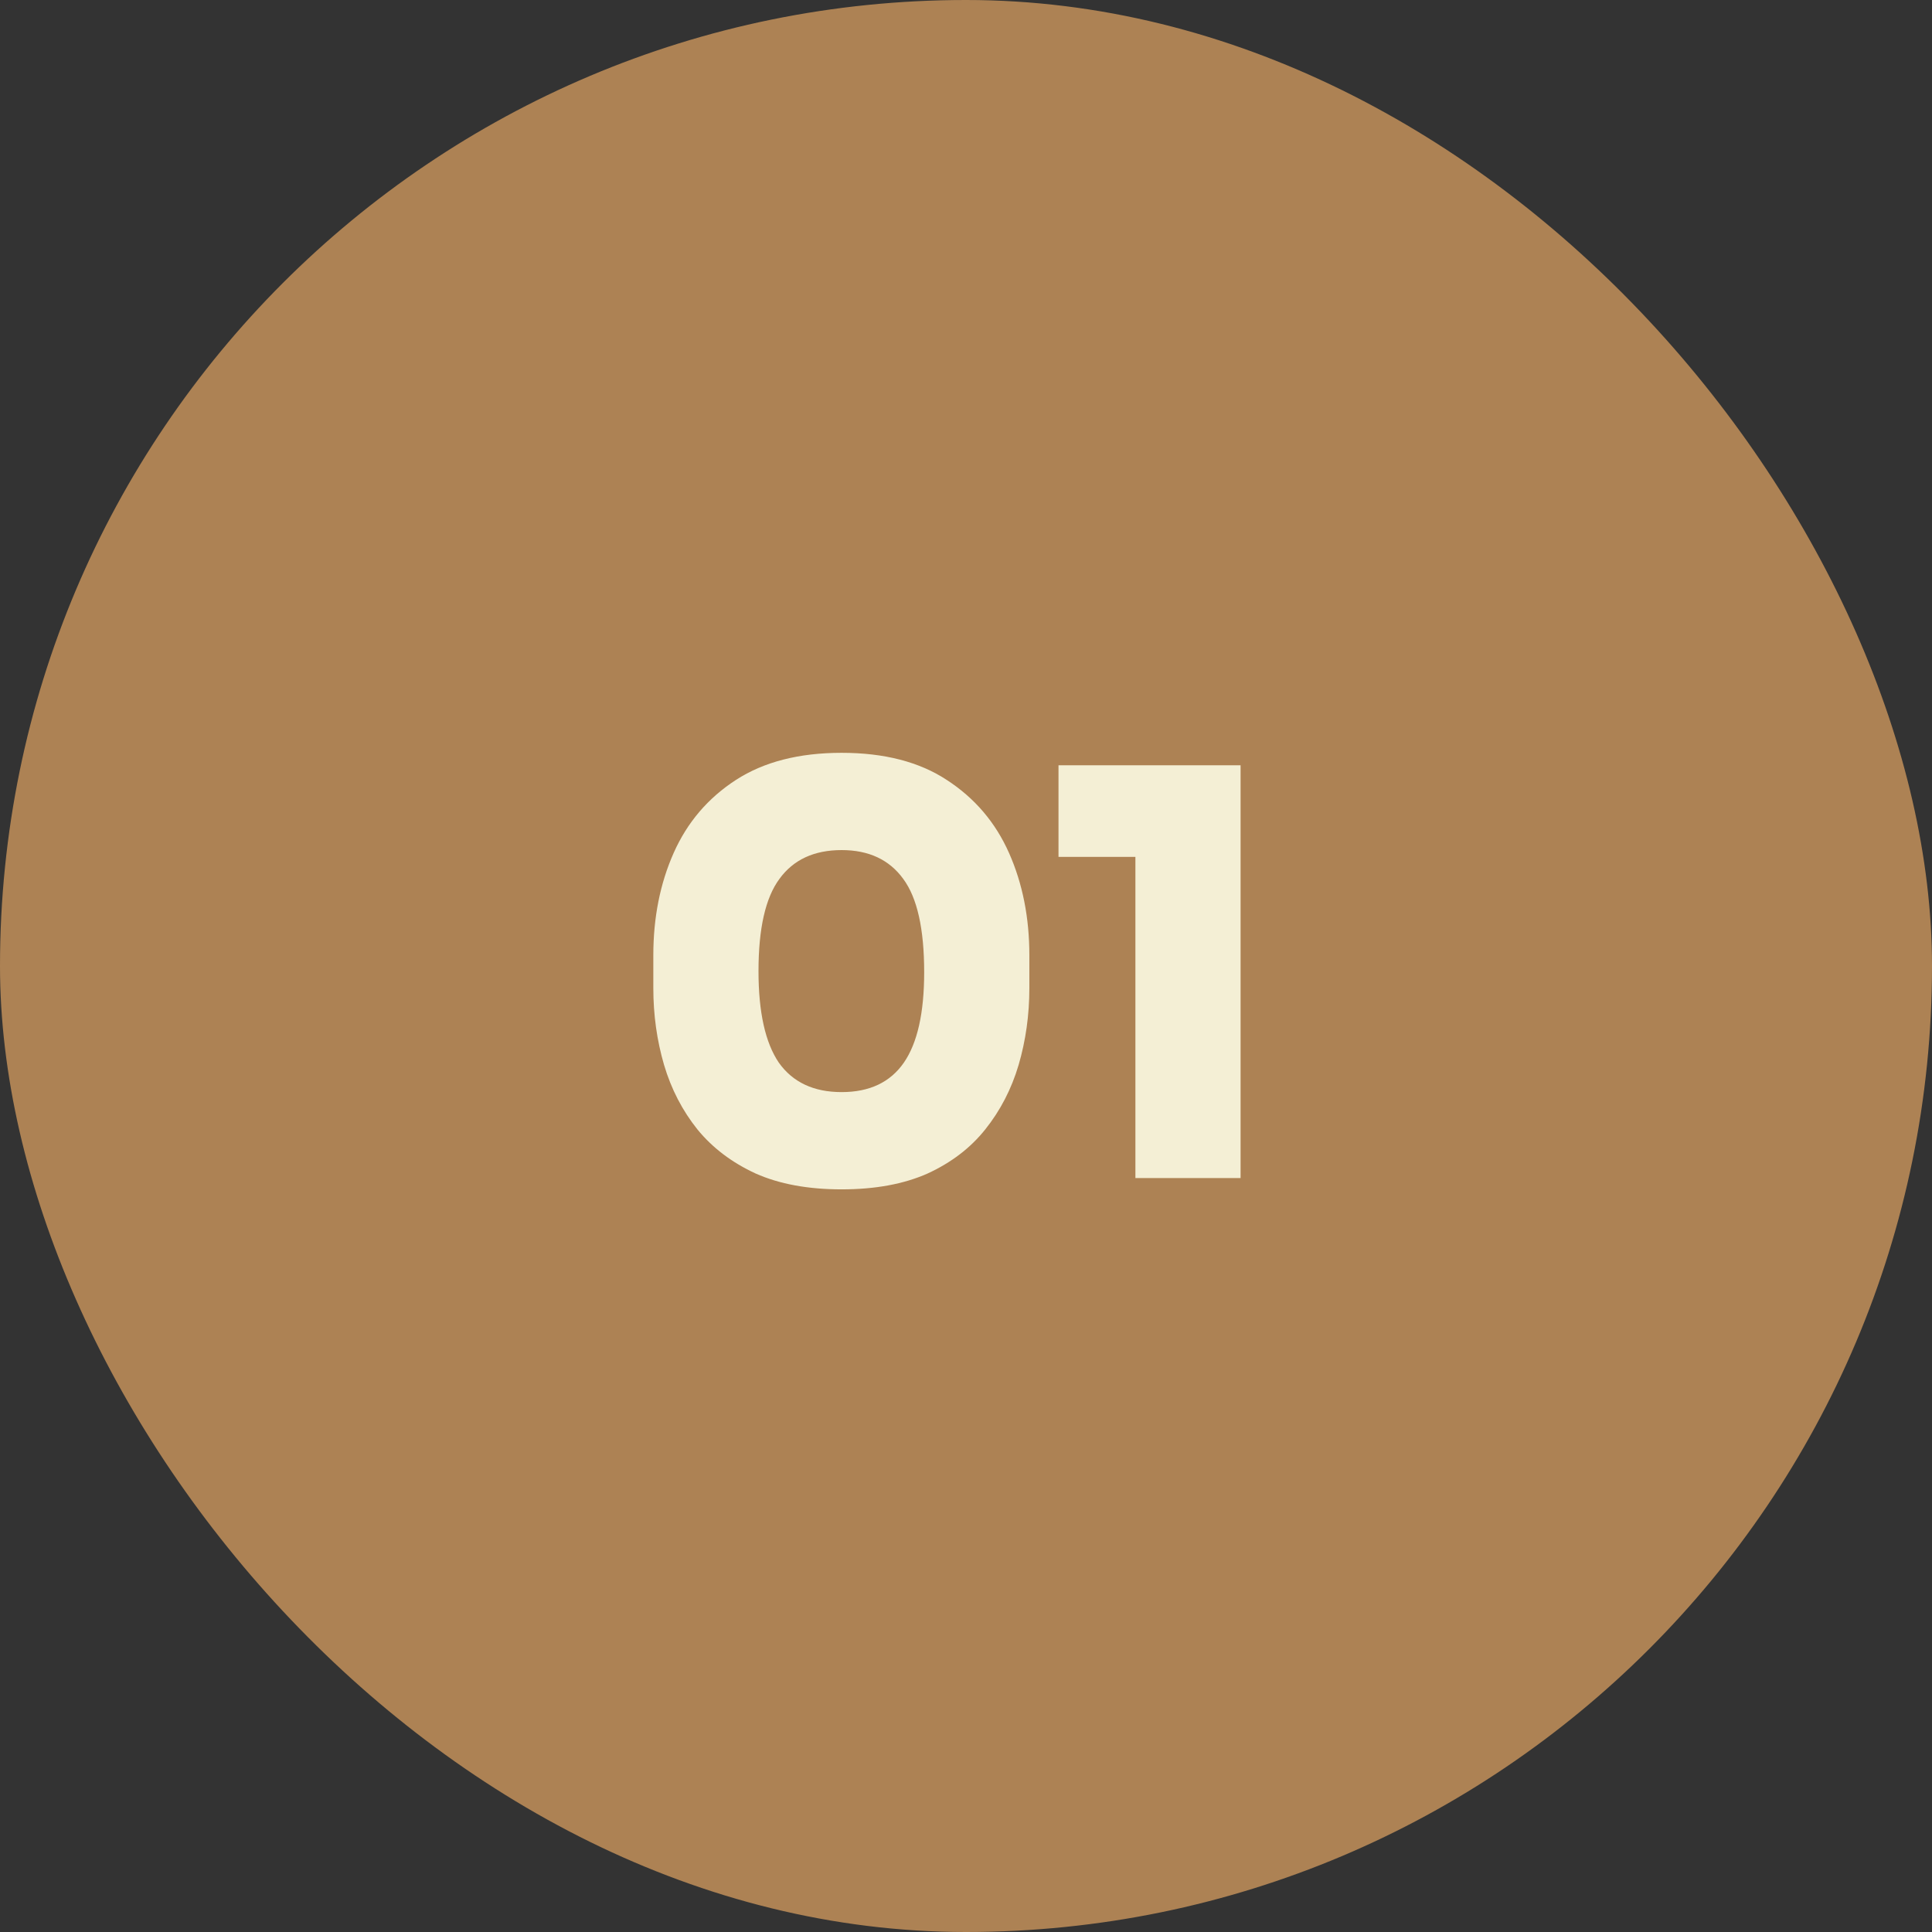
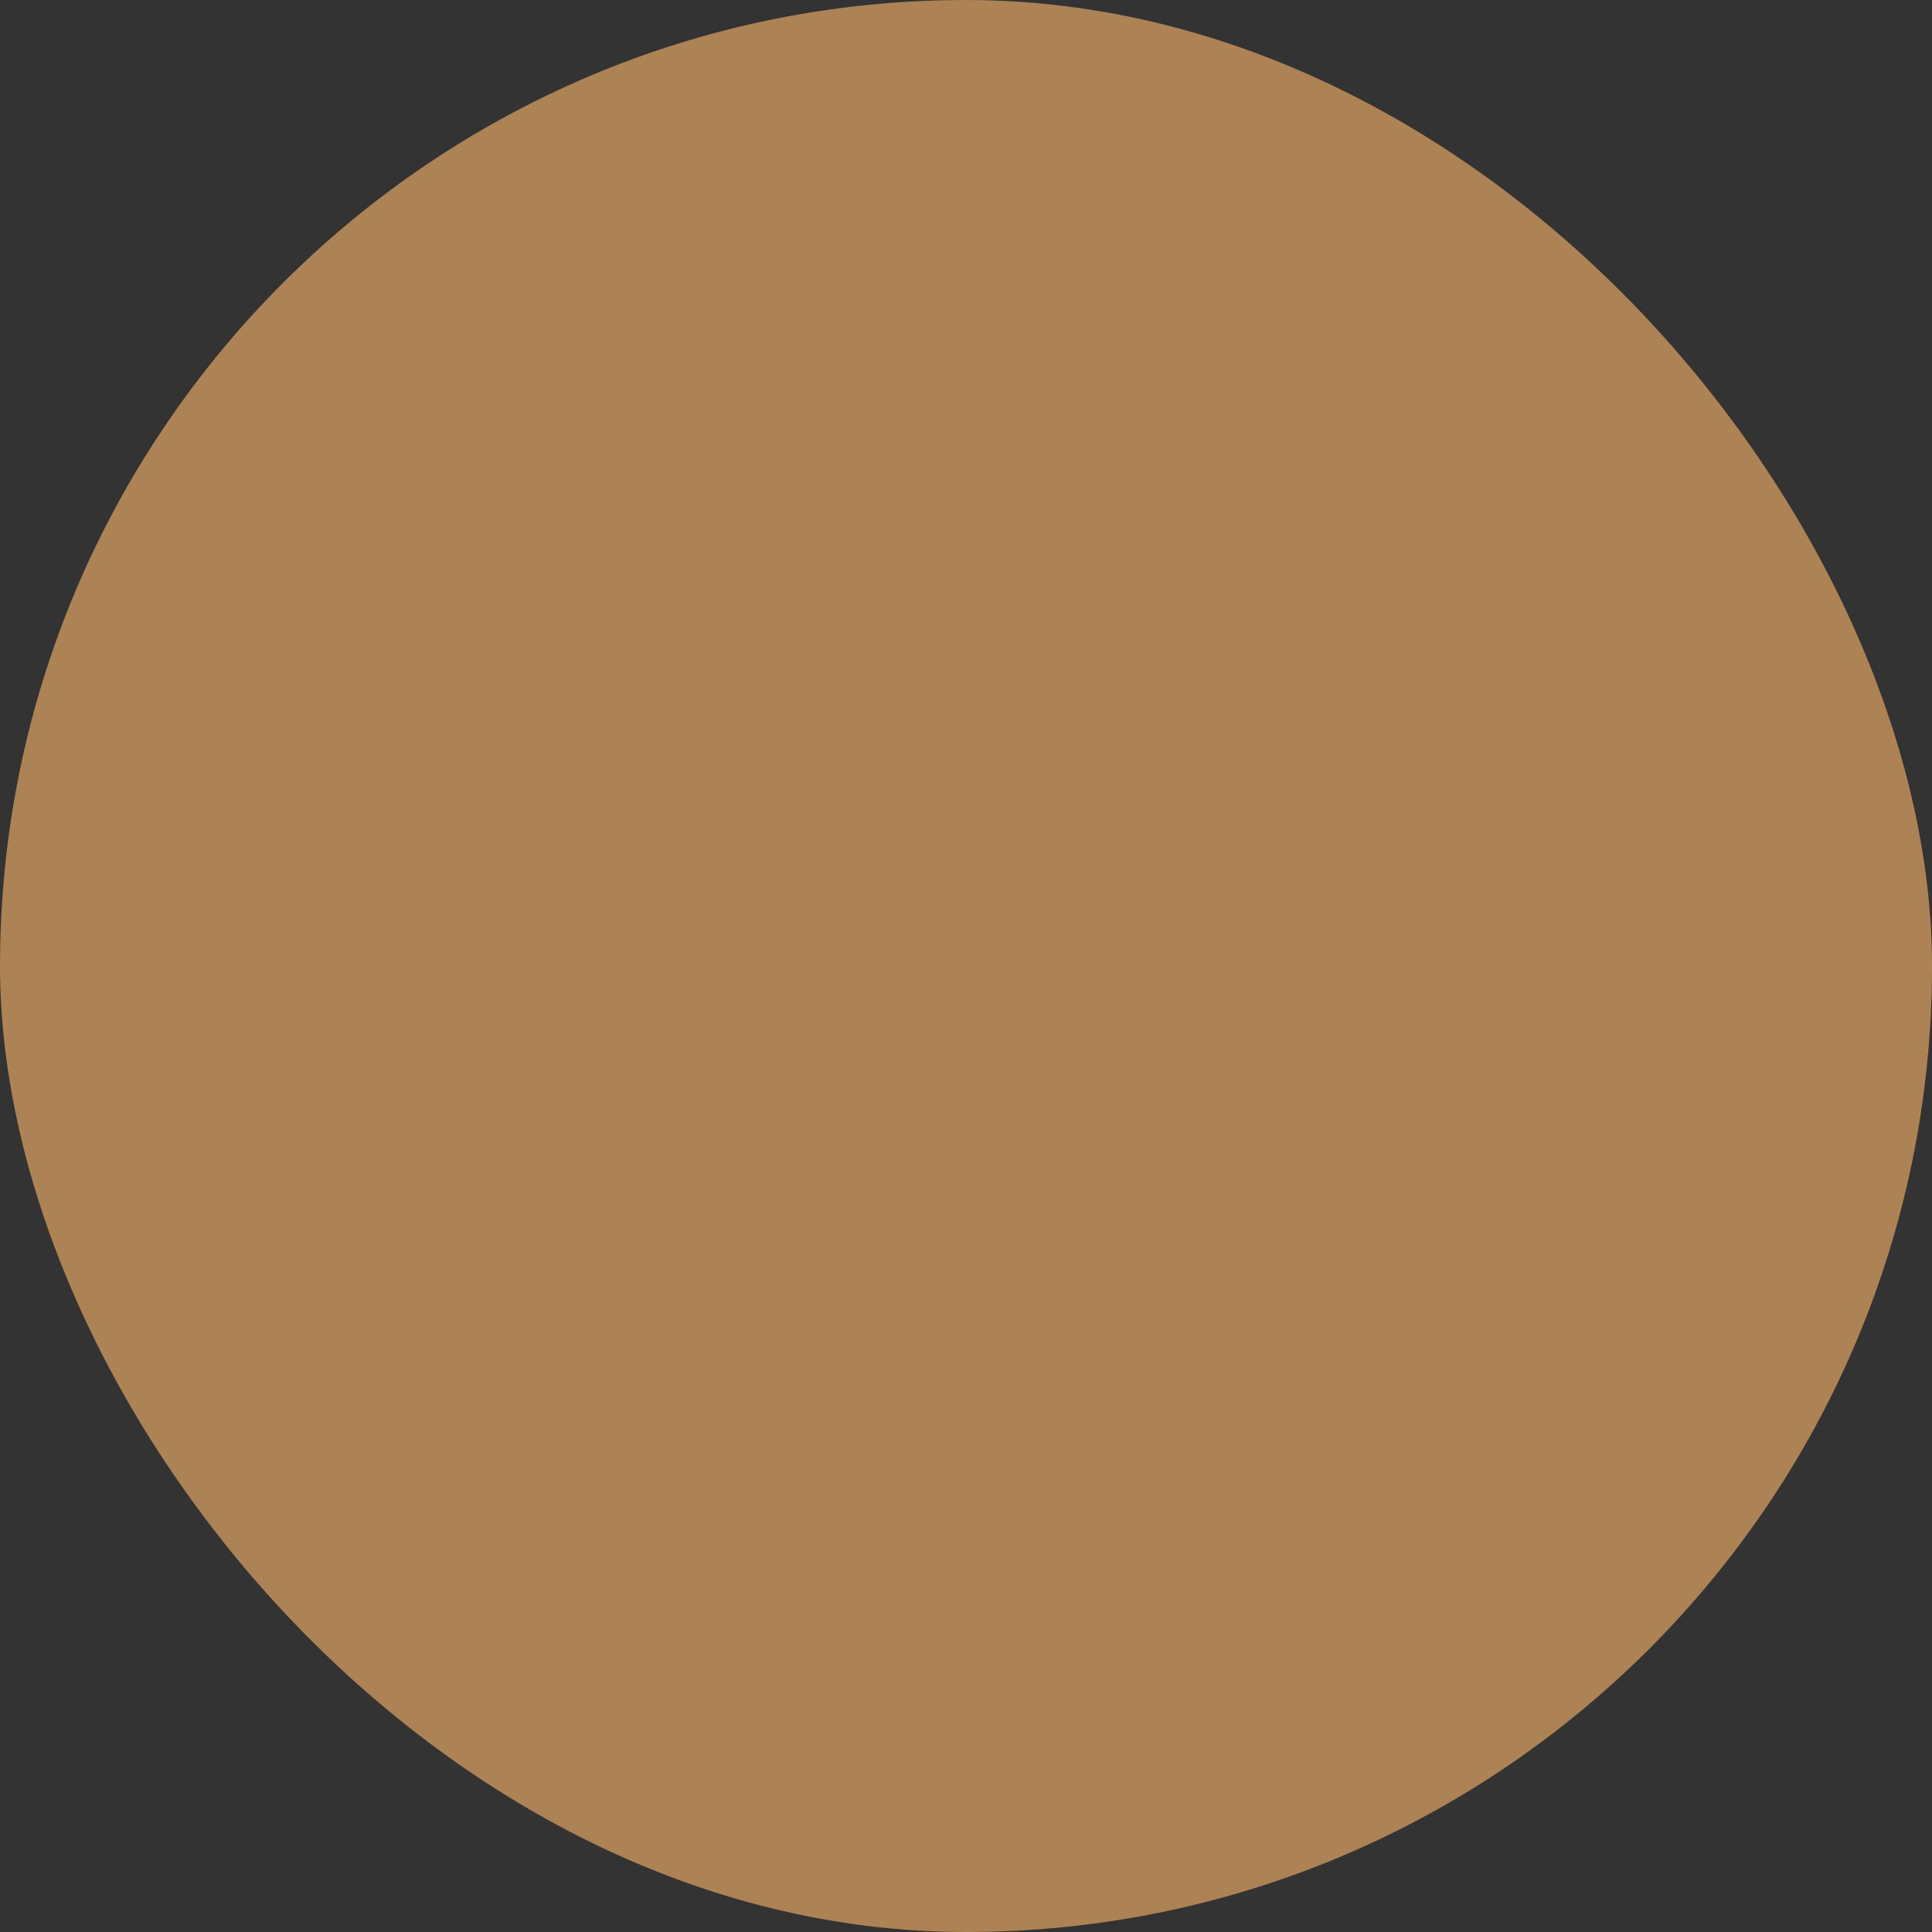
<svg xmlns="http://www.w3.org/2000/svg" width="82" height="82" viewBox="0 0 82 82" fill="none">
  <rect x="0" y="0" width="82" height="82" fill="#333333" stroke="none" />
  <rect width="82" height="82" rx="41" fill="#AD8254" />
-   <path d="M35.721 50.48C34.297 50.48 33.081 50.256 32.073 49.808C31.065 49.344 30.241 48.72 29.601 47.936C28.961 47.136 28.489 46.224 28.185 45.2C27.881 44.16 27.729 43.072 27.729 41.936V40.544C27.729 38.944 28.017 37.496 28.593 36.2C29.169 34.904 30.049 33.872 31.233 33.104C32.417 32.336 33.913 31.952 35.721 31.952C37.529 31.952 39.017 32.336 40.185 33.104C41.369 33.872 42.249 34.904 42.825 36.2C43.401 37.496 43.689 38.944 43.689 40.544V41.936C43.689 43.072 43.537 44.16 43.233 45.2C42.929 46.224 42.457 47.136 41.817 47.936C41.193 48.72 40.377 49.344 39.369 49.808C38.361 50.256 37.145 50.48 35.721 50.48ZM35.721 46.352C36.905 46.352 37.785 45.936 38.361 45.104C38.937 44.272 39.225 42.992 39.225 41.264C39.225 39.424 38.929 38.104 38.337 37.304C37.745 36.488 36.873 36.08 35.721 36.08C34.553 36.08 33.673 36.488 33.081 37.304C32.489 38.104 32.193 39.408 32.193 41.216C32.193 42.96 32.481 44.256 33.057 45.104C33.649 45.936 34.537 46.352 35.721 46.352ZM48.19 50V35.552L49.246 36.368H44.926V32.48H52.654V50H48.19Z" fill="#F4EFD5" />
</svg>